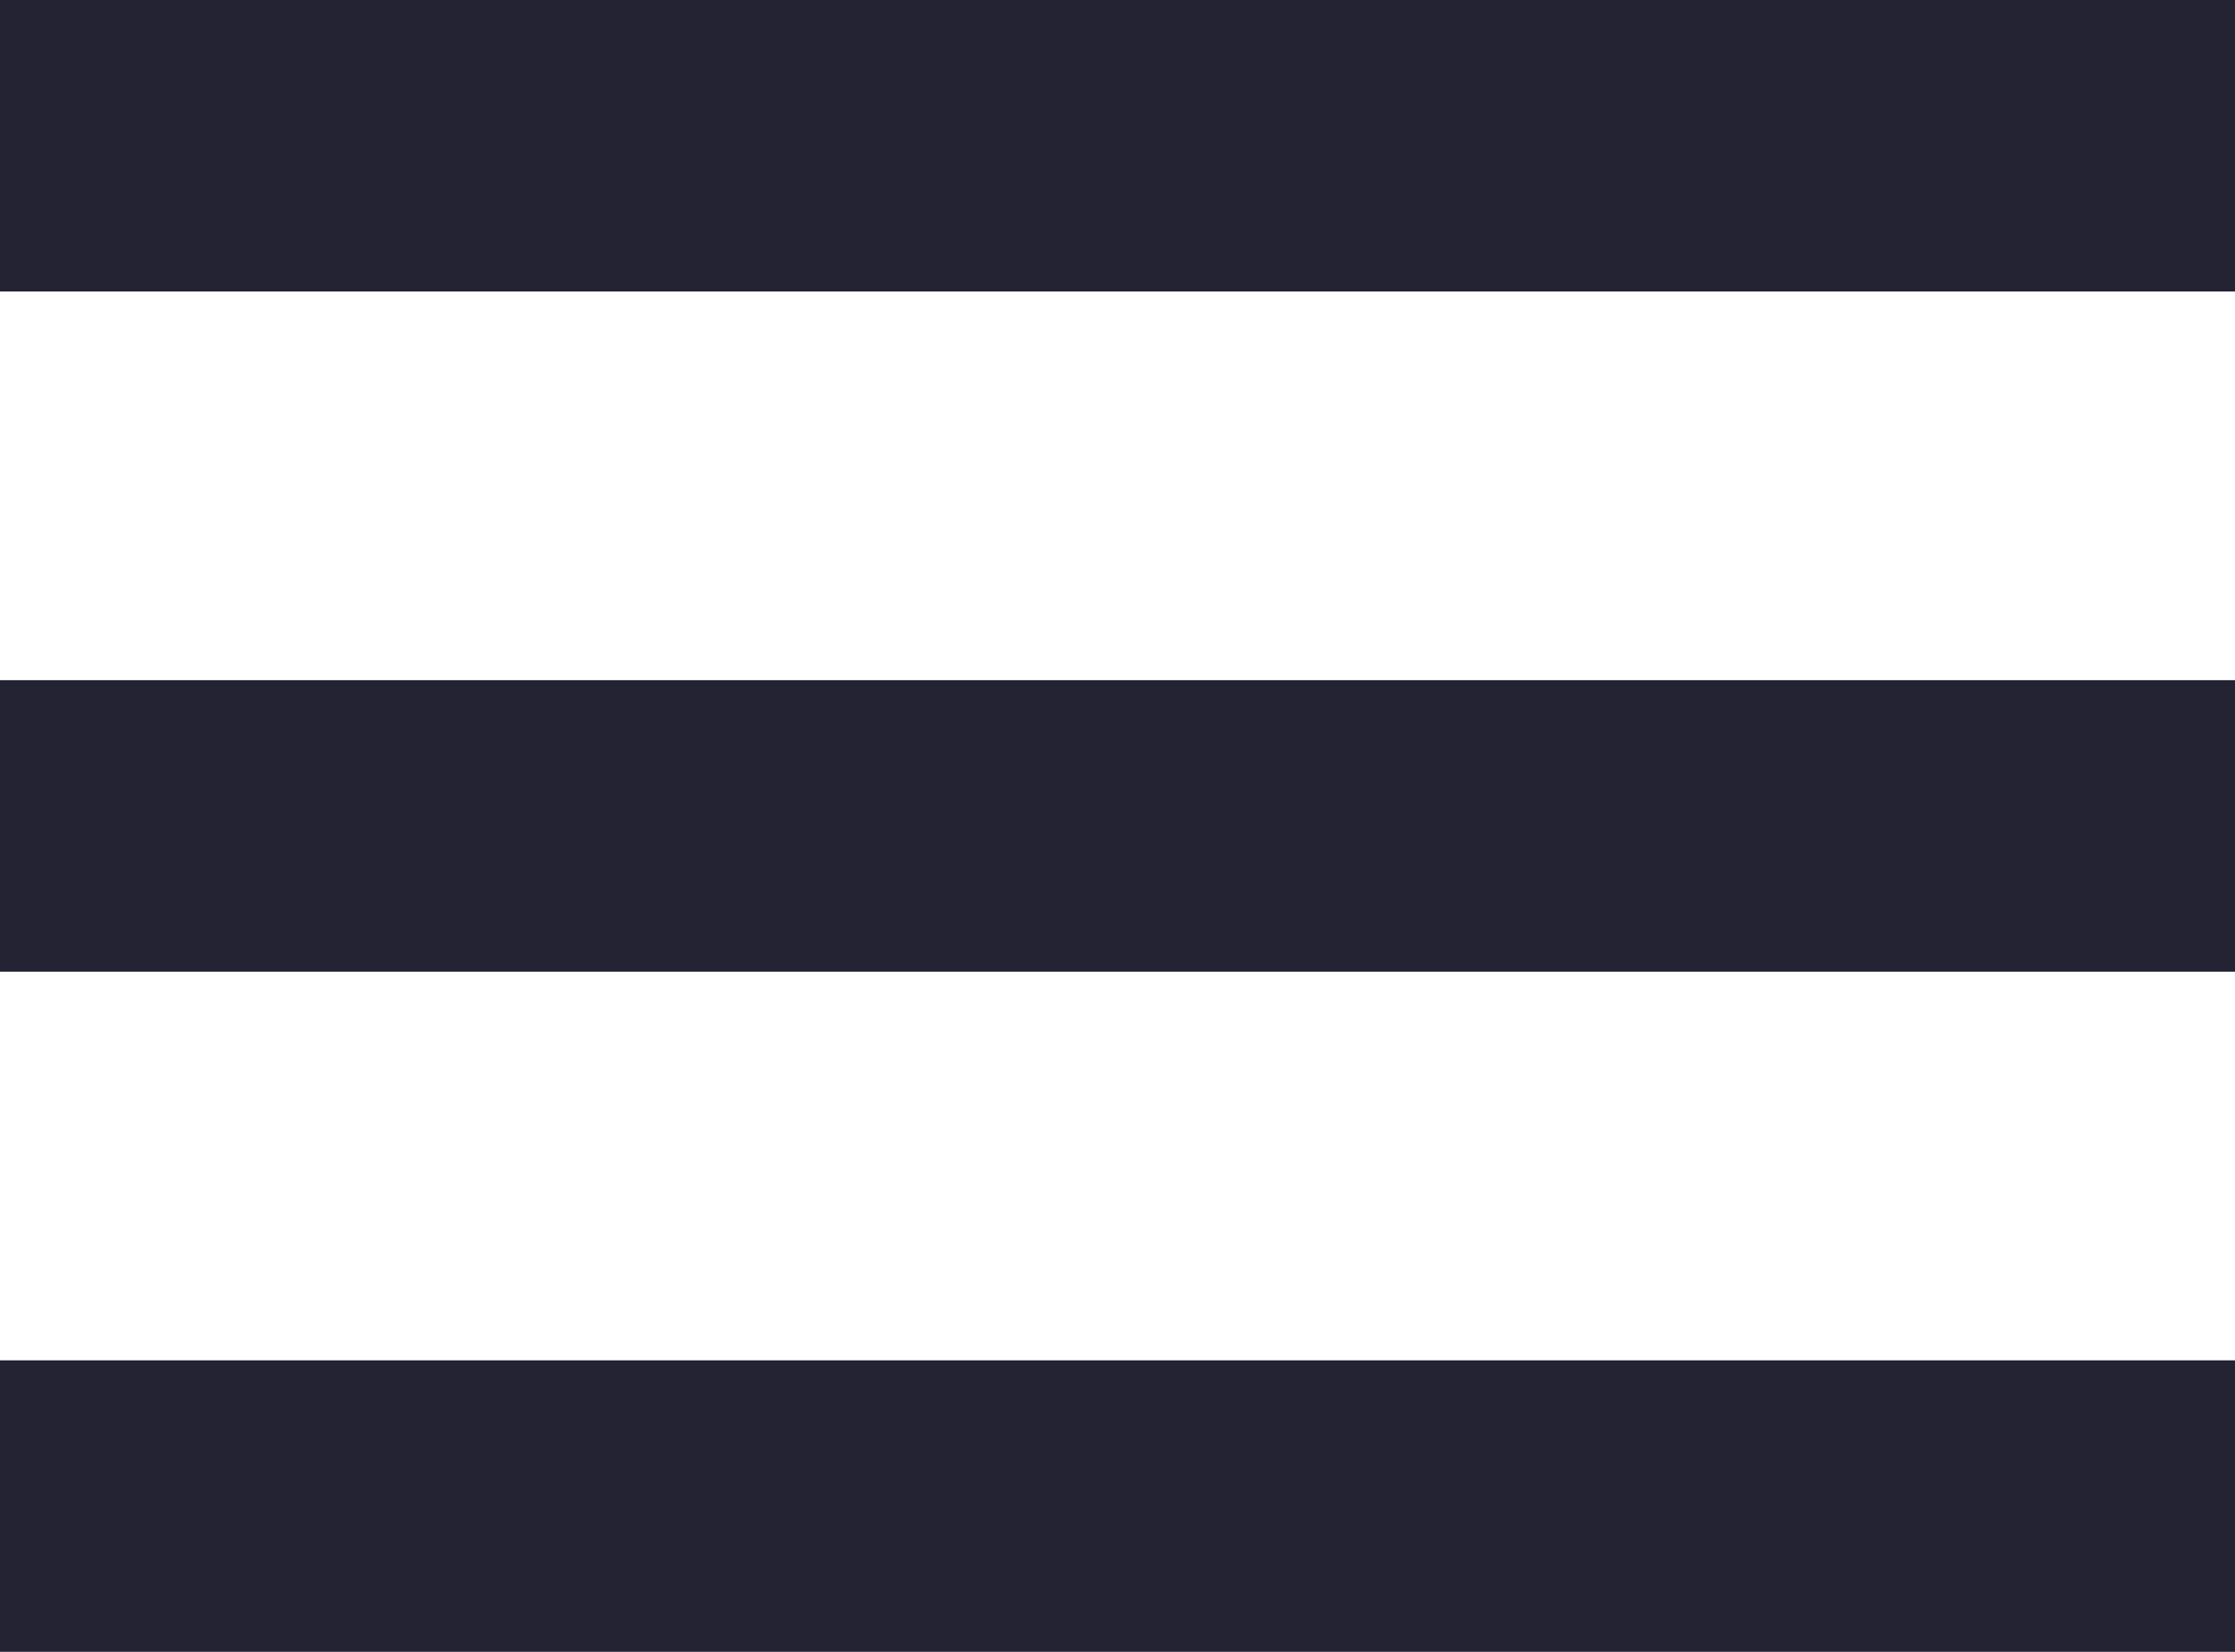
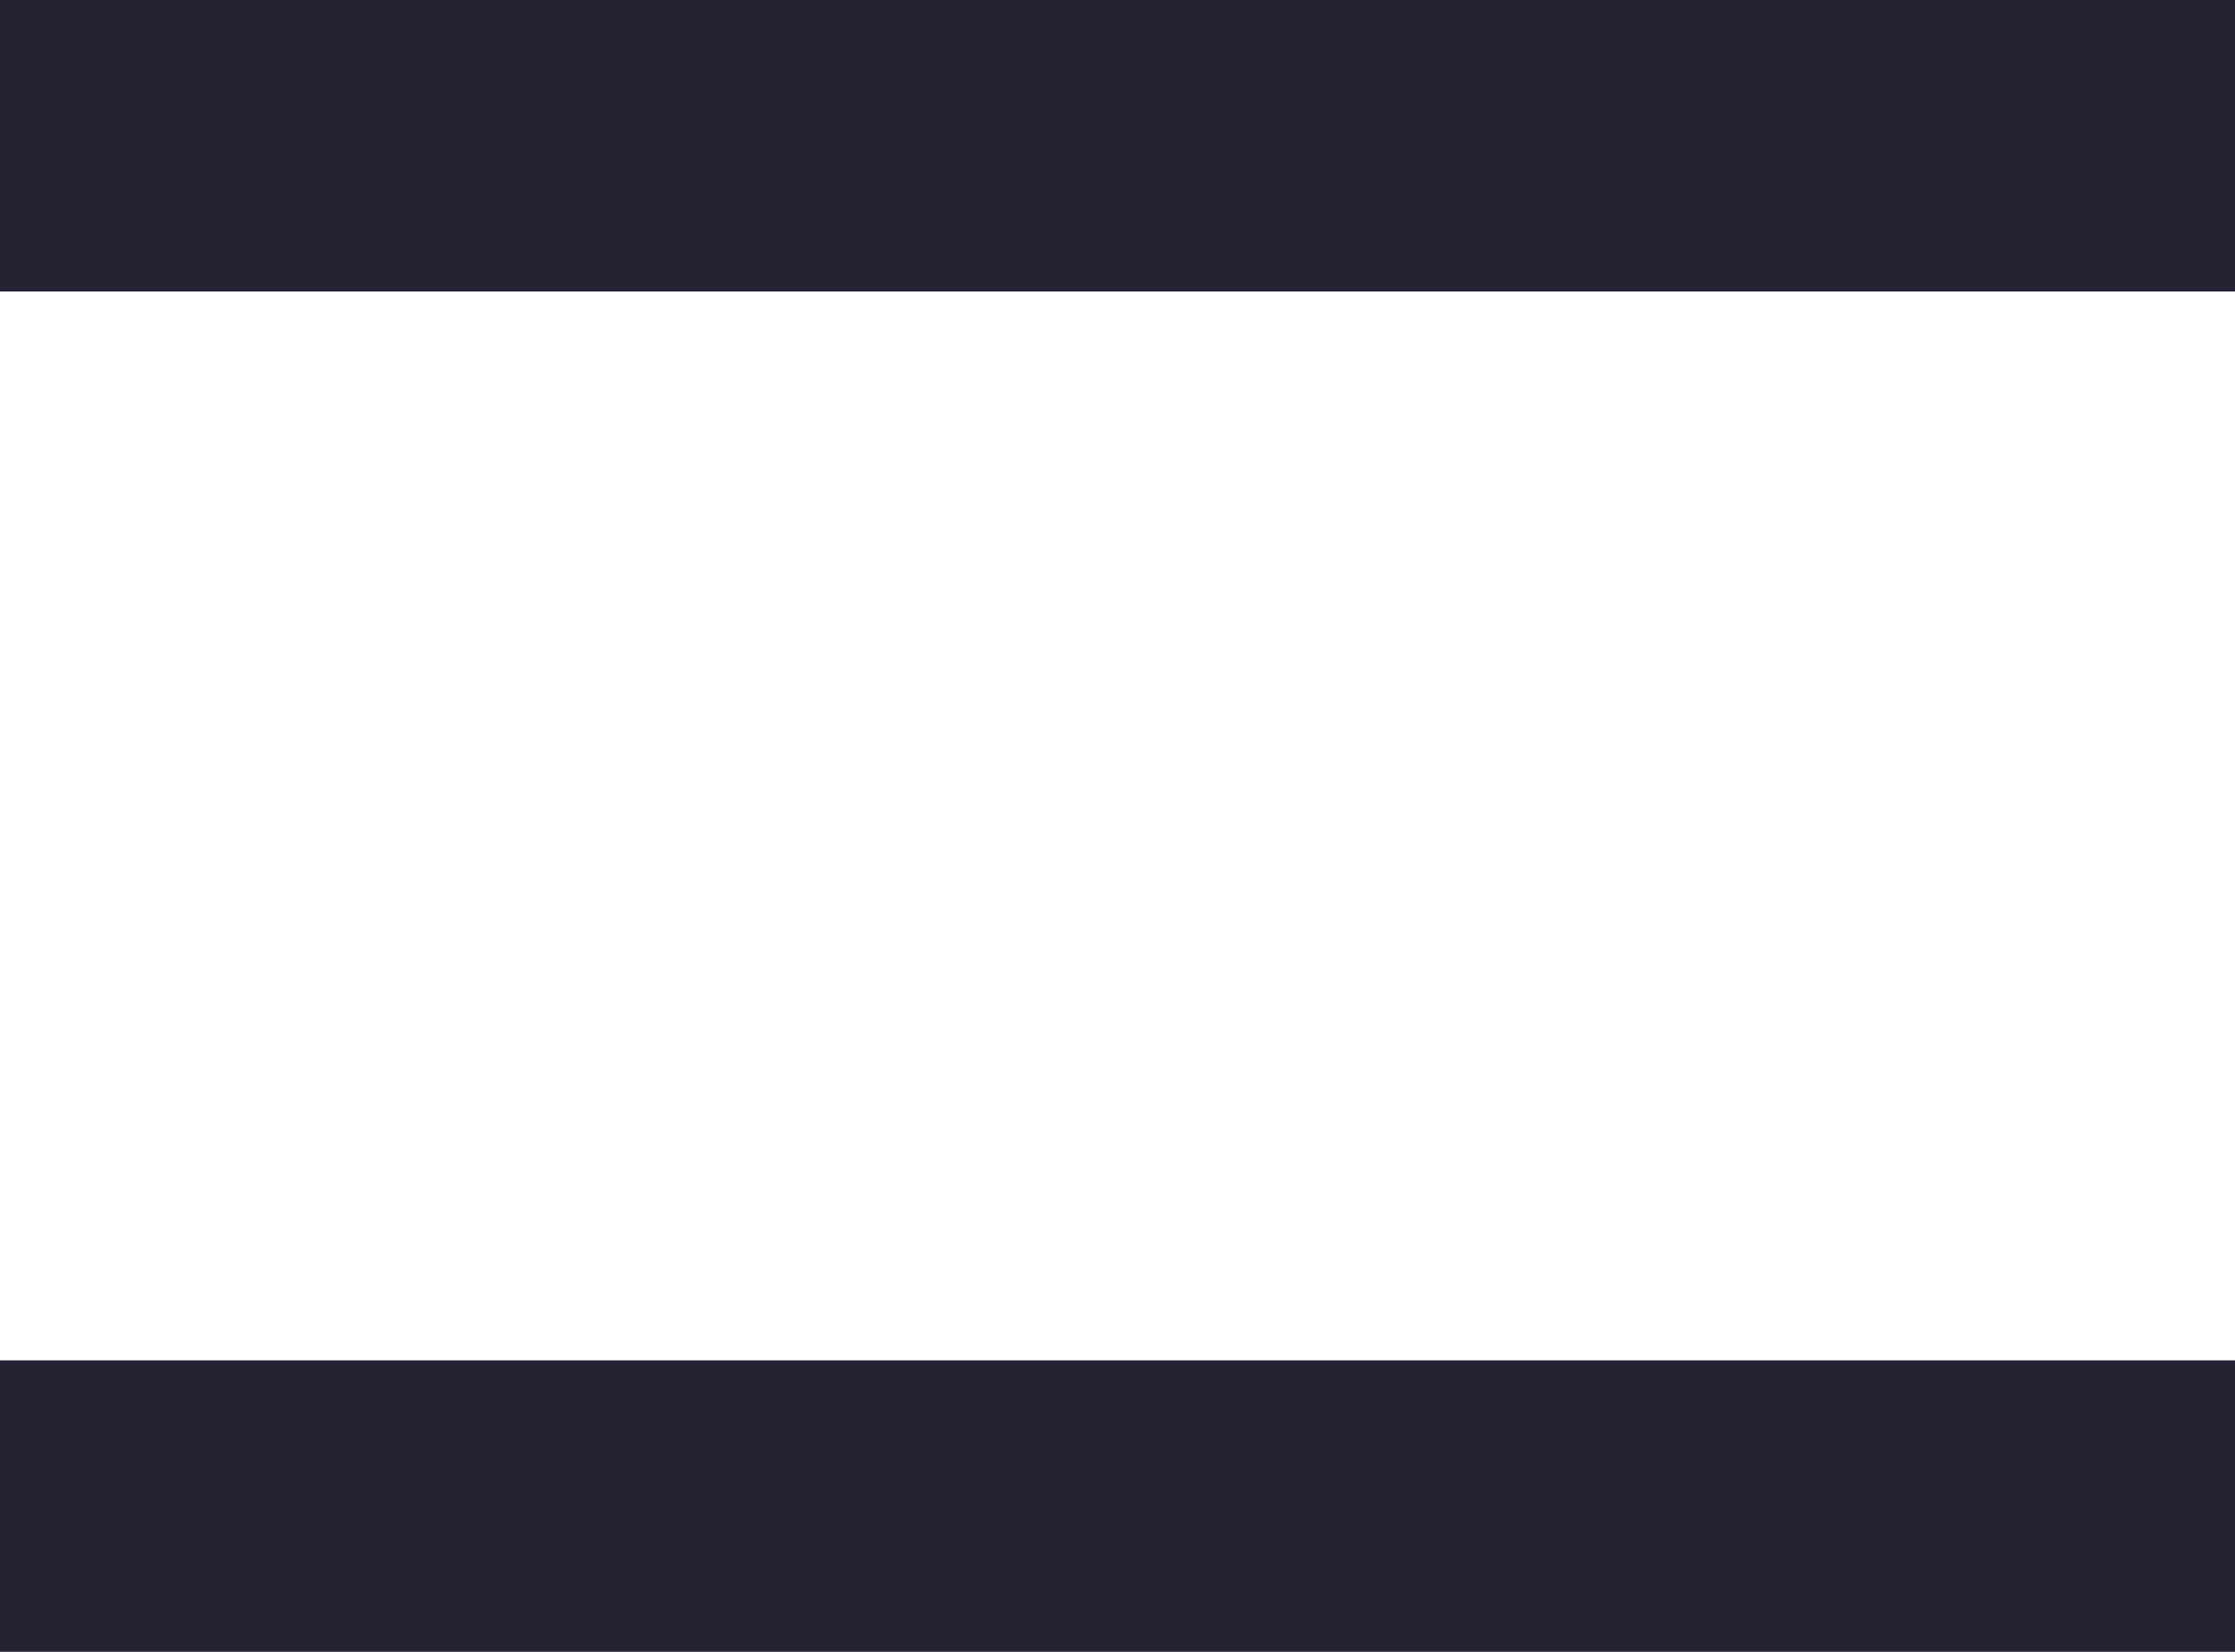
<svg xmlns="http://www.w3.org/2000/svg" width="23px" height="17px" viewBox="0 0 23 17" version="1.1">
  <title>3C4CFC5D-BA28-4772-A632-355425A13A61</title>
  <g id="Sourcing_Module" stroke="none" stroke-width="1" fill="none" fill-rule="evenodd">
    <g id="Sourcing---tab" transform="translate(-32, -26)" fill="#232334">
      <g id="Group-29" transform="translate(32, 26)">
        <rect id="Rectangle" x="0" y="0" width="23" height="3" />
-         <rect id="Rectangle-Copy" x="0" y="7" width="23" height="3" />
        <rect id="Rectangle-Copy-3" x="0" y="14" width="23" height="3" />
      </g>
    </g>
  </g>
</svg>